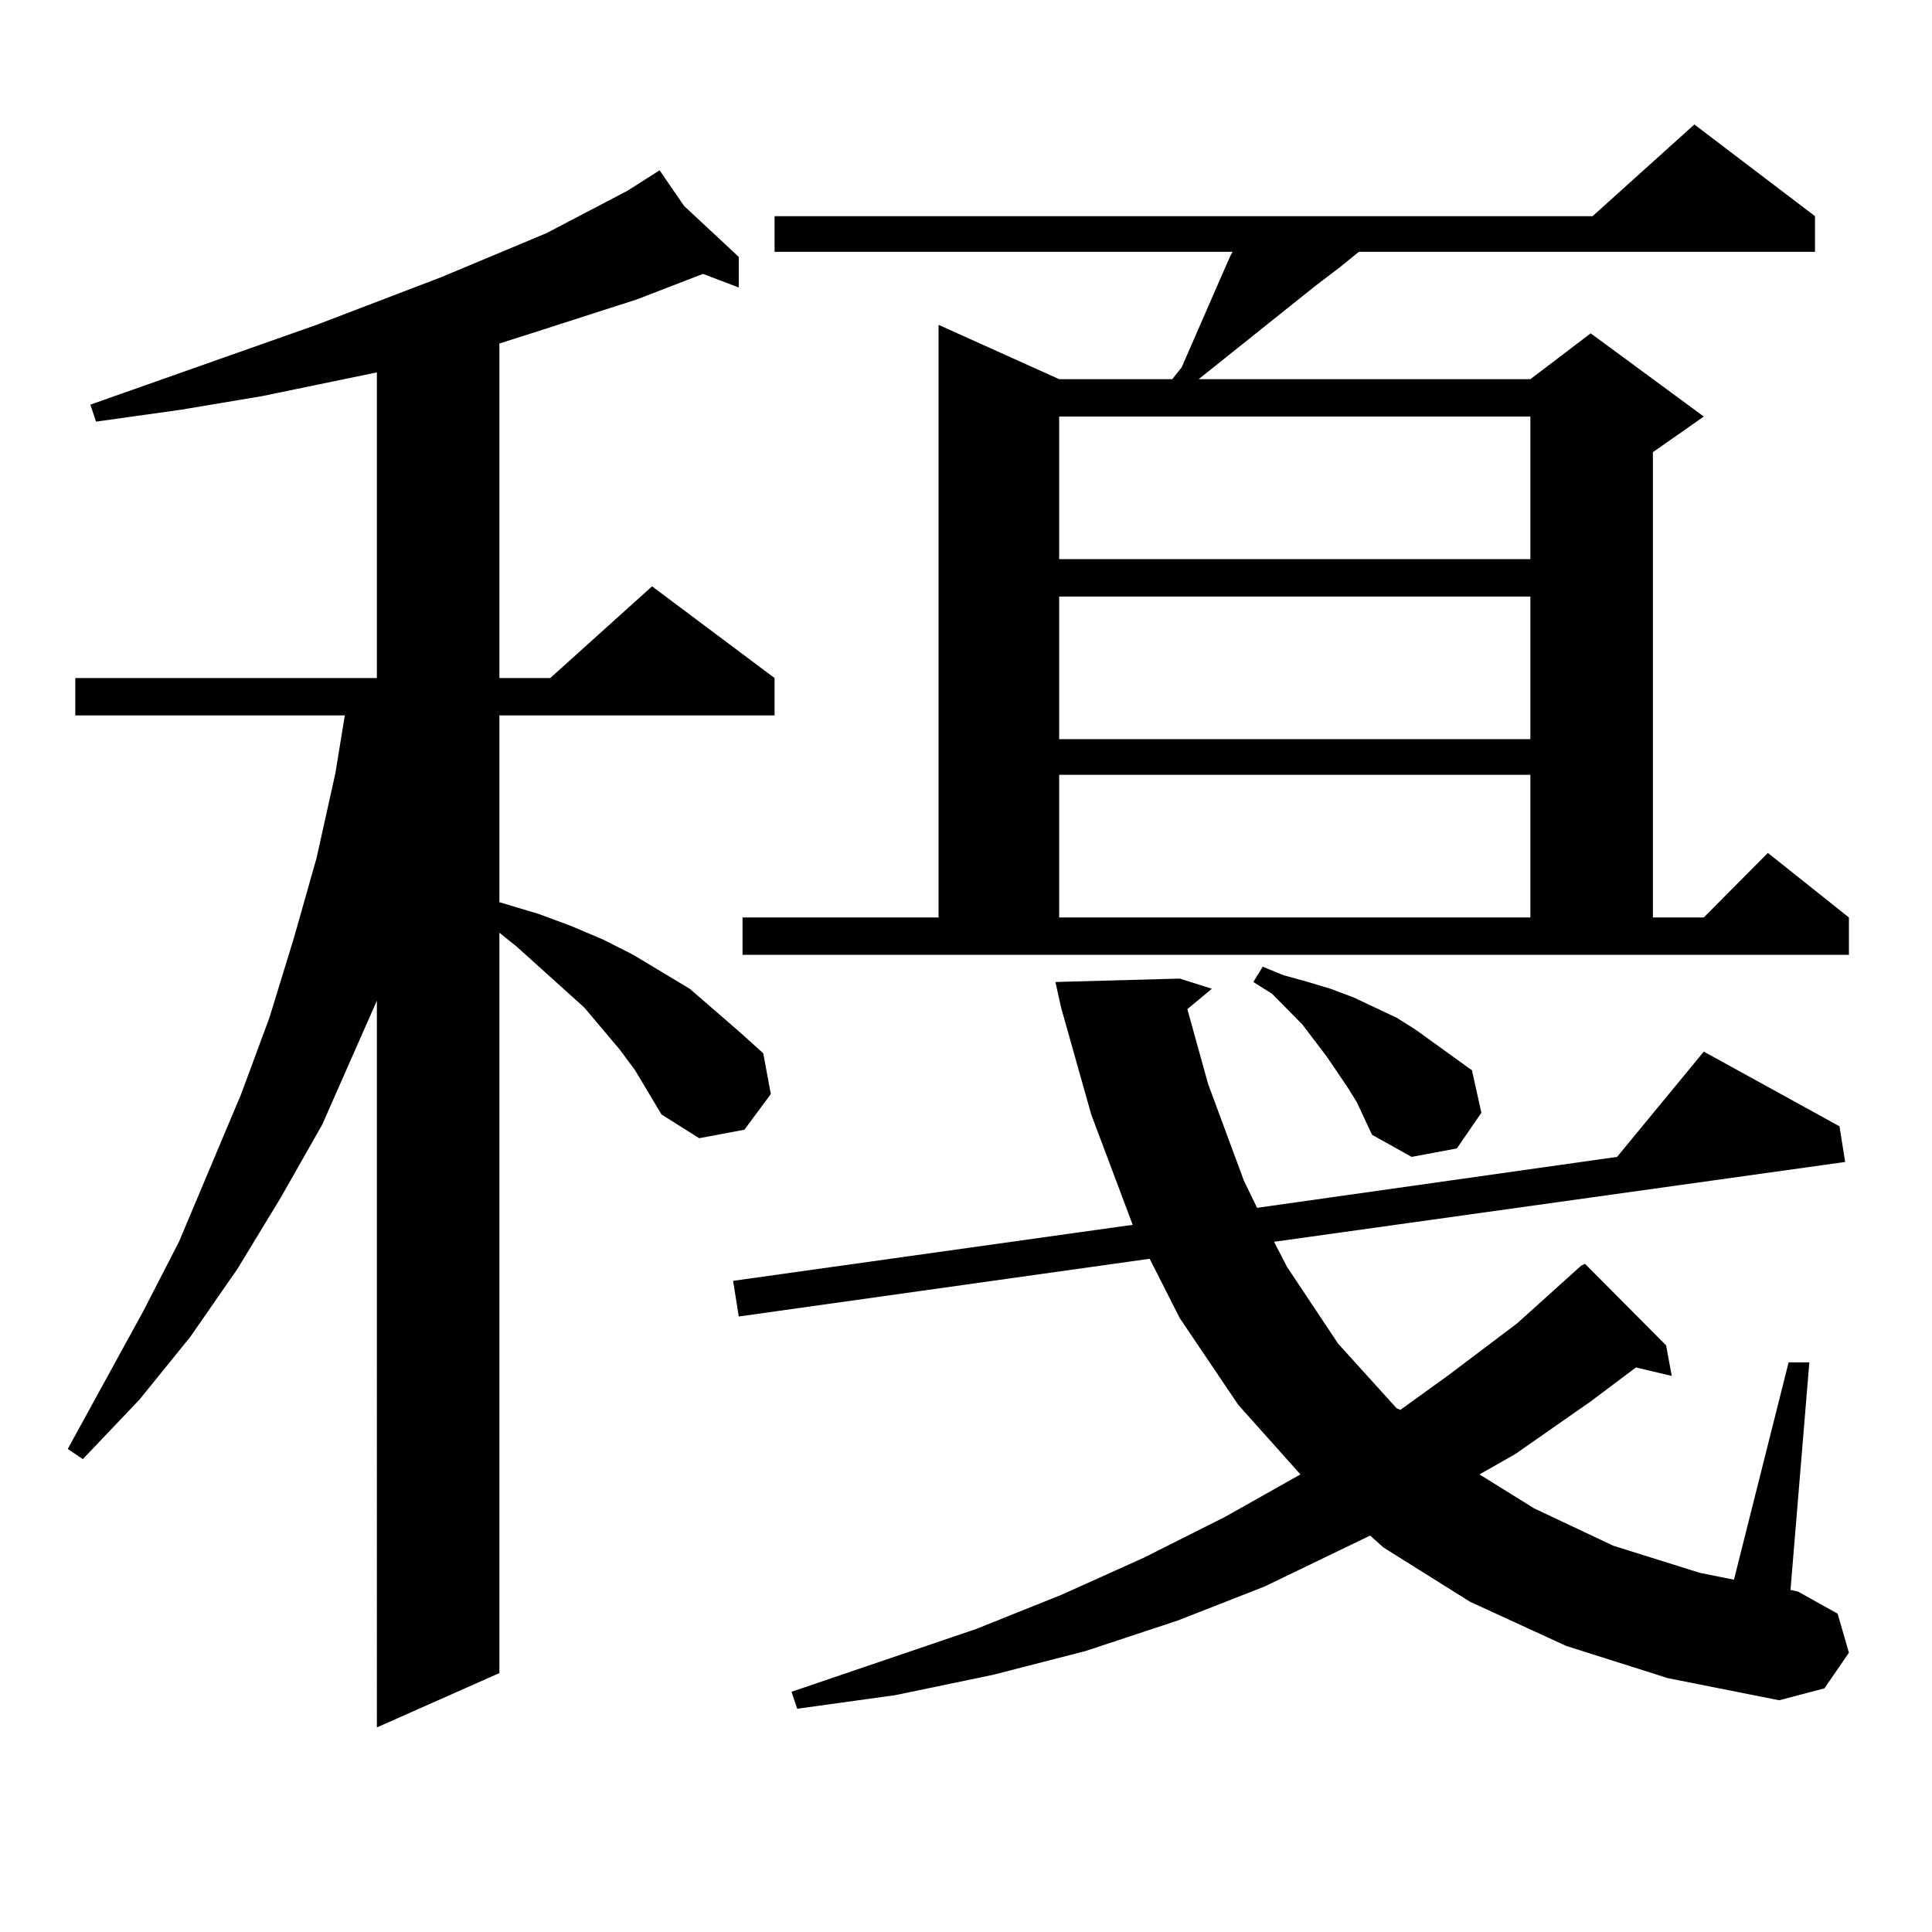
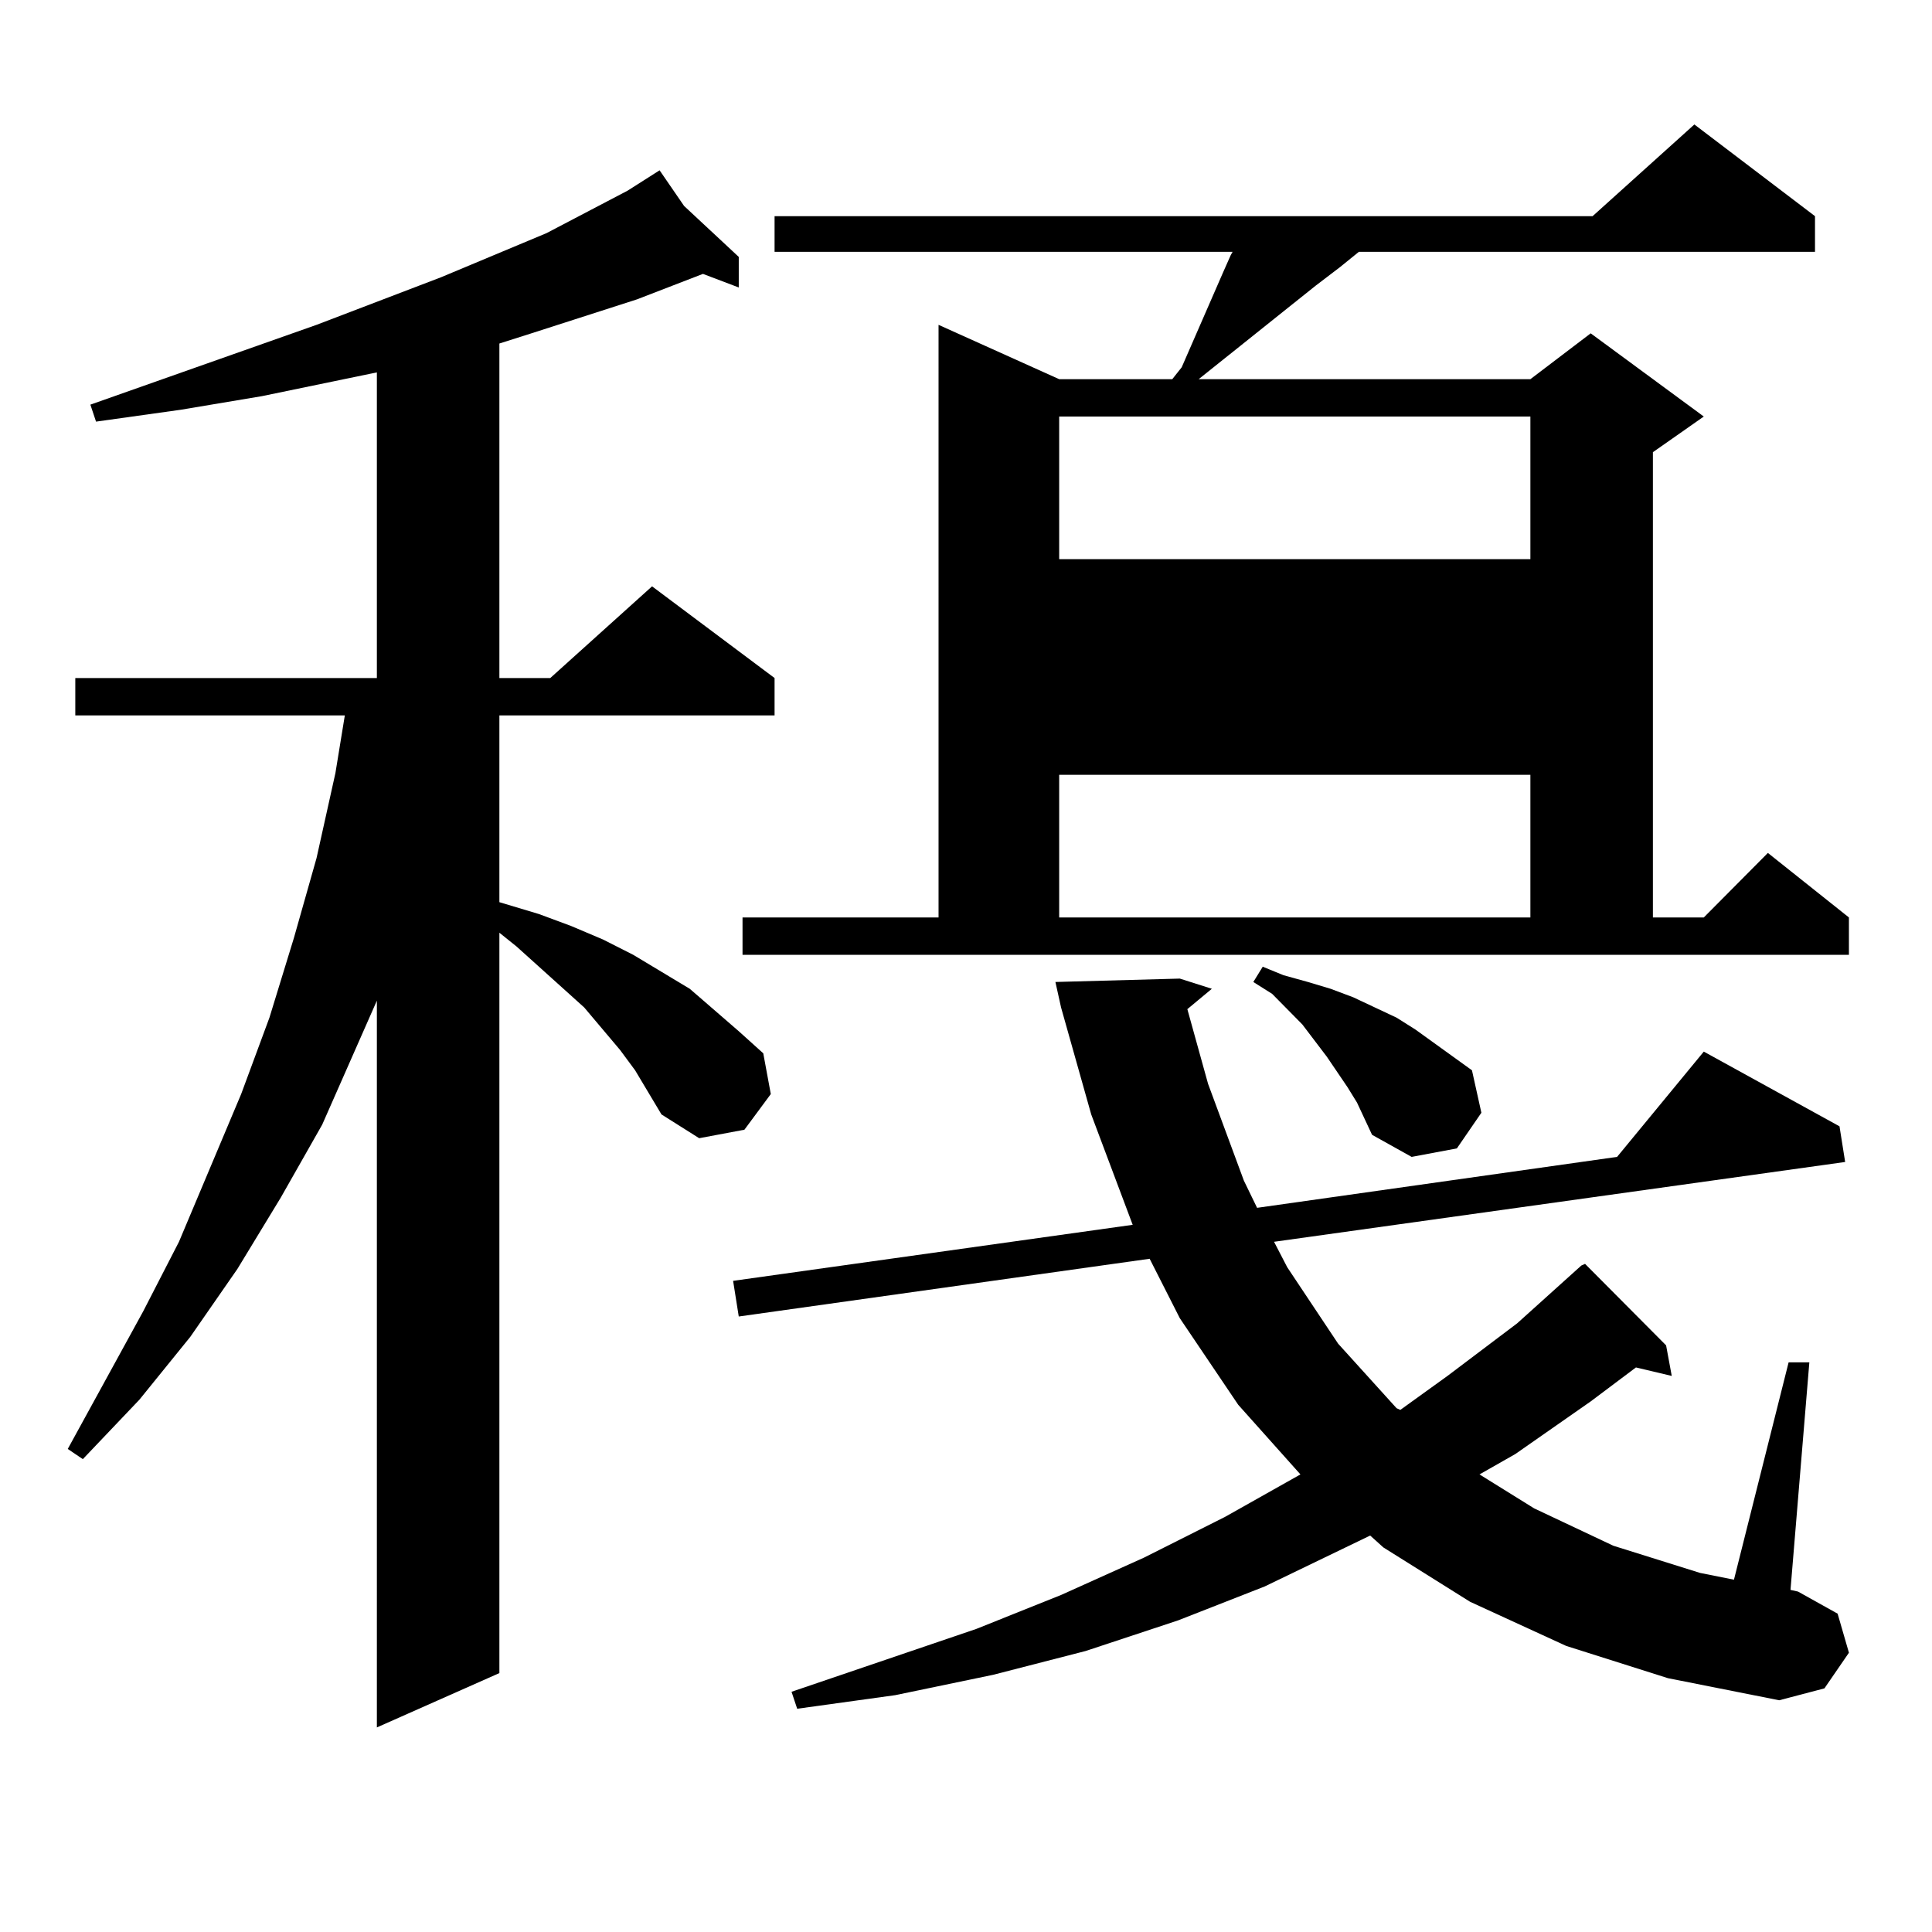
<svg xmlns="http://www.w3.org/2000/svg" version="1.1" id="图层_1" x="0px" y="0px" width="1000px" height="1000px" viewBox="0 0 1000 1000" enable-background="new 0 0 1000 1000" xml:space="preserve">
-   <path d="M328.724,553.977l-7.805-10.547l-18.536-21.973l-35.121-31.641l-8.78-7.031v383.203l-63.413,28.125V517.941l-28.292,64.16  l-21.463,37.793l-22.438,36.914l-24.39,35.156l-26.341,32.52l-29.268,30.762l-7.805-5.273l39.023-71.191l18.536-36.035  l32.194-76.465l14.634-39.551l12.683-41.309l11.707-41.309l9.756-43.945l4.878-29.883H38.975v-19.336h156.094V192.746  l-59.511,12.305l-41.95,7.031l-43.901,6.152l-2.927-8.789l117.07-41.309l64.389-24.609l54.633-22.852l41.95-21.973l16.585-10.547  l12.683,18.457l28.292,26.367v15.82l-18.536-7.031l-34.146,13.184l-54.633,17.578l-16.585,5.273v173.145h26.341l52.682-47.461  l63.413,47.461v19.336H258.481v96.68l20.487,6.152l16.585,6.152l16.585,7.031l15.609,7.91L342.382,503l14.634,8.789l25.365,21.973  l12.683,11.426l3.902,21.094l-13.658,18.457l-23.414,4.395l-19.512-12.305l-6.829-11.426L328.724,553.977z M810.663,851.926  l-49.755-22.852l-44.877-28.125l-6.829-6.152l-54.633,26.367l-44.877,17.578l-47.804,15.82l-47.804,12.305l-50.73,10.547  l-50.73,7.031l-2.927-8.789l95.607-32.52l43.901-17.578l42.926-19.336l41.95-21.094l39.023-21.973l-32.194-36.035l-30.243-44.824  l-15.609-30.762l-212.678,29.883l-2.927-18.457l206.824-29.004l-21.463-57.129l-15.609-55.371l-2.927-13.184l64.389-1.758  l16.585,5.273l-12.683,10.547l10.731,38.672l18.536,50.098l6.829,14.063l186.337-26.367l44.877-54.492l70.242,38.672l2.927,18.457  l-295.603,41.309l6.829,13.184l26.341,39.551l30.243,33.398l1.951,0.879l24.39-17.578l36.097-27.246l33.17-29.883l1.951-0.879  l41.95,42.188l2.927,15.82l-18.536-4.395l-23.414,17.578l-39.023,27.246l-18.536,10.547l28.292,17.578l40.975,19.336l44.877,14.063  l17.561,3.516l28.292-112.5h10.731l-9.756,117.773l3.902,0.879l20.487,11.426l5.854,20.215l-12.683,18.457l-23.414,6.152  l-57.56-11.426L810.663,851.926z M384.332,474.875h101.461V168.137l62.438,28.125h58.535l4.878-6.152l21.463-49.219l3.902-8.789  l0.976-1.758H400.917v-18.457h423.404l52.682-47.461l62.438,47.461v18.457H703.349l-9.756,7.91l-12.683,9.668l-60.486,48.34h171.703  l31.219-23.73l58.535,43.066l-26.341,18.457v240.82h26.341l33.17-33.398l41.95,33.398v19.336H384.332V474.875z M548.23,215.598  v73.828h243.896v-73.828H548.23z M548.23,308.762v73.828h243.896v-73.828H548.23z M548.23,401.047v73.828h243.896v-73.828H548.23z   M702.373,570.676l-4.878-7.91l-10.731-15.82l-12.683-16.699l-15.609-15.82l-9.756-6.152l4.878-7.91l10.731,4.395l12.683,3.516  l11.707,3.516l11.707,4.395l22.438,10.547l9.756,6.152l19.512,14.063l9.756,7.031l4.878,21.973l-12.683,18.457l-23.414,4.395  l-20.487-11.426L702.373,570.676z" />
+   <path d="M328.724,553.977l-7.805-10.547l-18.536-21.973l-35.121-31.641l-8.78-7.031v383.203l-63.413,28.125V517.941l-28.292,64.16  l-21.463,37.793l-22.438,36.914l-24.39,35.156l-26.341,32.52l-29.268,30.762l-7.805-5.273l39.023-71.191l18.536-36.035  l32.194-76.465l14.634-39.551l12.683-41.309l11.707-41.309l9.756-43.945l4.878-29.883H38.975v-19.336h156.094V192.746  l-59.511,12.305l-41.95,7.031l-43.901,6.152l-2.927-8.789l117.07-41.309l64.389-24.609l54.633-22.852l41.95-21.973l16.585-10.547  l12.683,18.457l28.292,26.367v15.82l-18.536-7.031l-34.146,13.184l-54.633,17.578l-16.585,5.273v173.145h26.341l52.682-47.461  l63.413,47.461v19.336H258.481v96.68l20.487,6.152l16.585,6.152l16.585,7.031l15.609,7.91L342.382,503l14.634,8.789l25.365,21.973  l12.683,11.426l3.902,21.094l-13.658,18.457l-23.414,4.395l-19.512-12.305l-6.829-11.426L328.724,553.977z M810.663,851.926  l-49.755-22.852l-44.877-28.125l-6.829-6.152l-54.633,26.367l-44.877,17.578l-47.804,15.82l-47.804,12.305l-50.73,10.547  l-50.73,7.031l-2.927-8.789l95.607-32.52l43.901-17.578l42.926-19.336l41.95-21.094l39.023-21.973l-32.194-36.035l-30.243-44.824  l-15.609-30.762l-212.678,29.883l-2.927-18.457l206.824-29.004l-21.463-57.129l-15.609-55.371l-2.927-13.184l64.389-1.758  l16.585,5.273l-12.683,10.547l10.731,38.672l18.536,50.098l6.829,14.063l186.337-26.367l44.877-54.492l70.242,38.672l2.927,18.457  l-295.603,41.309l6.829,13.184l26.341,39.551l30.243,33.398l1.951,0.879l24.39-17.578l36.097-27.246l33.17-29.883l1.951-0.879  l41.95,42.188l2.927,15.82l-18.536-4.395l-23.414,17.578l-39.023,27.246l-18.536,10.547l28.292,17.578l40.975,19.336l44.877,14.063  l17.561,3.516l28.292-112.5h10.731l-9.756,117.773l3.902,0.879l20.487,11.426l5.854,20.215l-12.683,18.457l-23.414,6.152  l-57.56-11.426L810.663,851.926z M384.332,474.875h101.461V168.137l62.438,28.125h58.535l4.878-6.152l21.463-49.219l3.902-8.789  l0.976-1.758H400.917v-18.457h423.404l52.682-47.461l62.438,47.461v18.457H703.349l-9.756,7.91l-12.683,9.668l-60.486,48.34h171.703  l31.219-23.73l58.535,43.066l-26.341,18.457v240.82h26.341l33.17-33.398l41.95,33.398v19.336H384.332V474.875z M548.23,215.598  v73.828h243.896v-73.828H548.23z M548.23,308.762v73.828h243.896H548.23z M548.23,401.047v73.828h243.896v-73.828H548.23z   M702.373,570.676l-4.878-7.91l-10.731-15.82l-12.683-16.699l-15.609-15.82l-9.756-6.152l4.878-7.91l10.731,4.395l12.683,3.516  l11.707,3.516l11.707,4.395l22.438,10.547l9.756,6.152l19.512,14.063l9.756,7.031l4.878,21.973l-12.683,18.457l-23.414,4.395  l-20.487-11.426L702.373,570.676z" />
</svg>